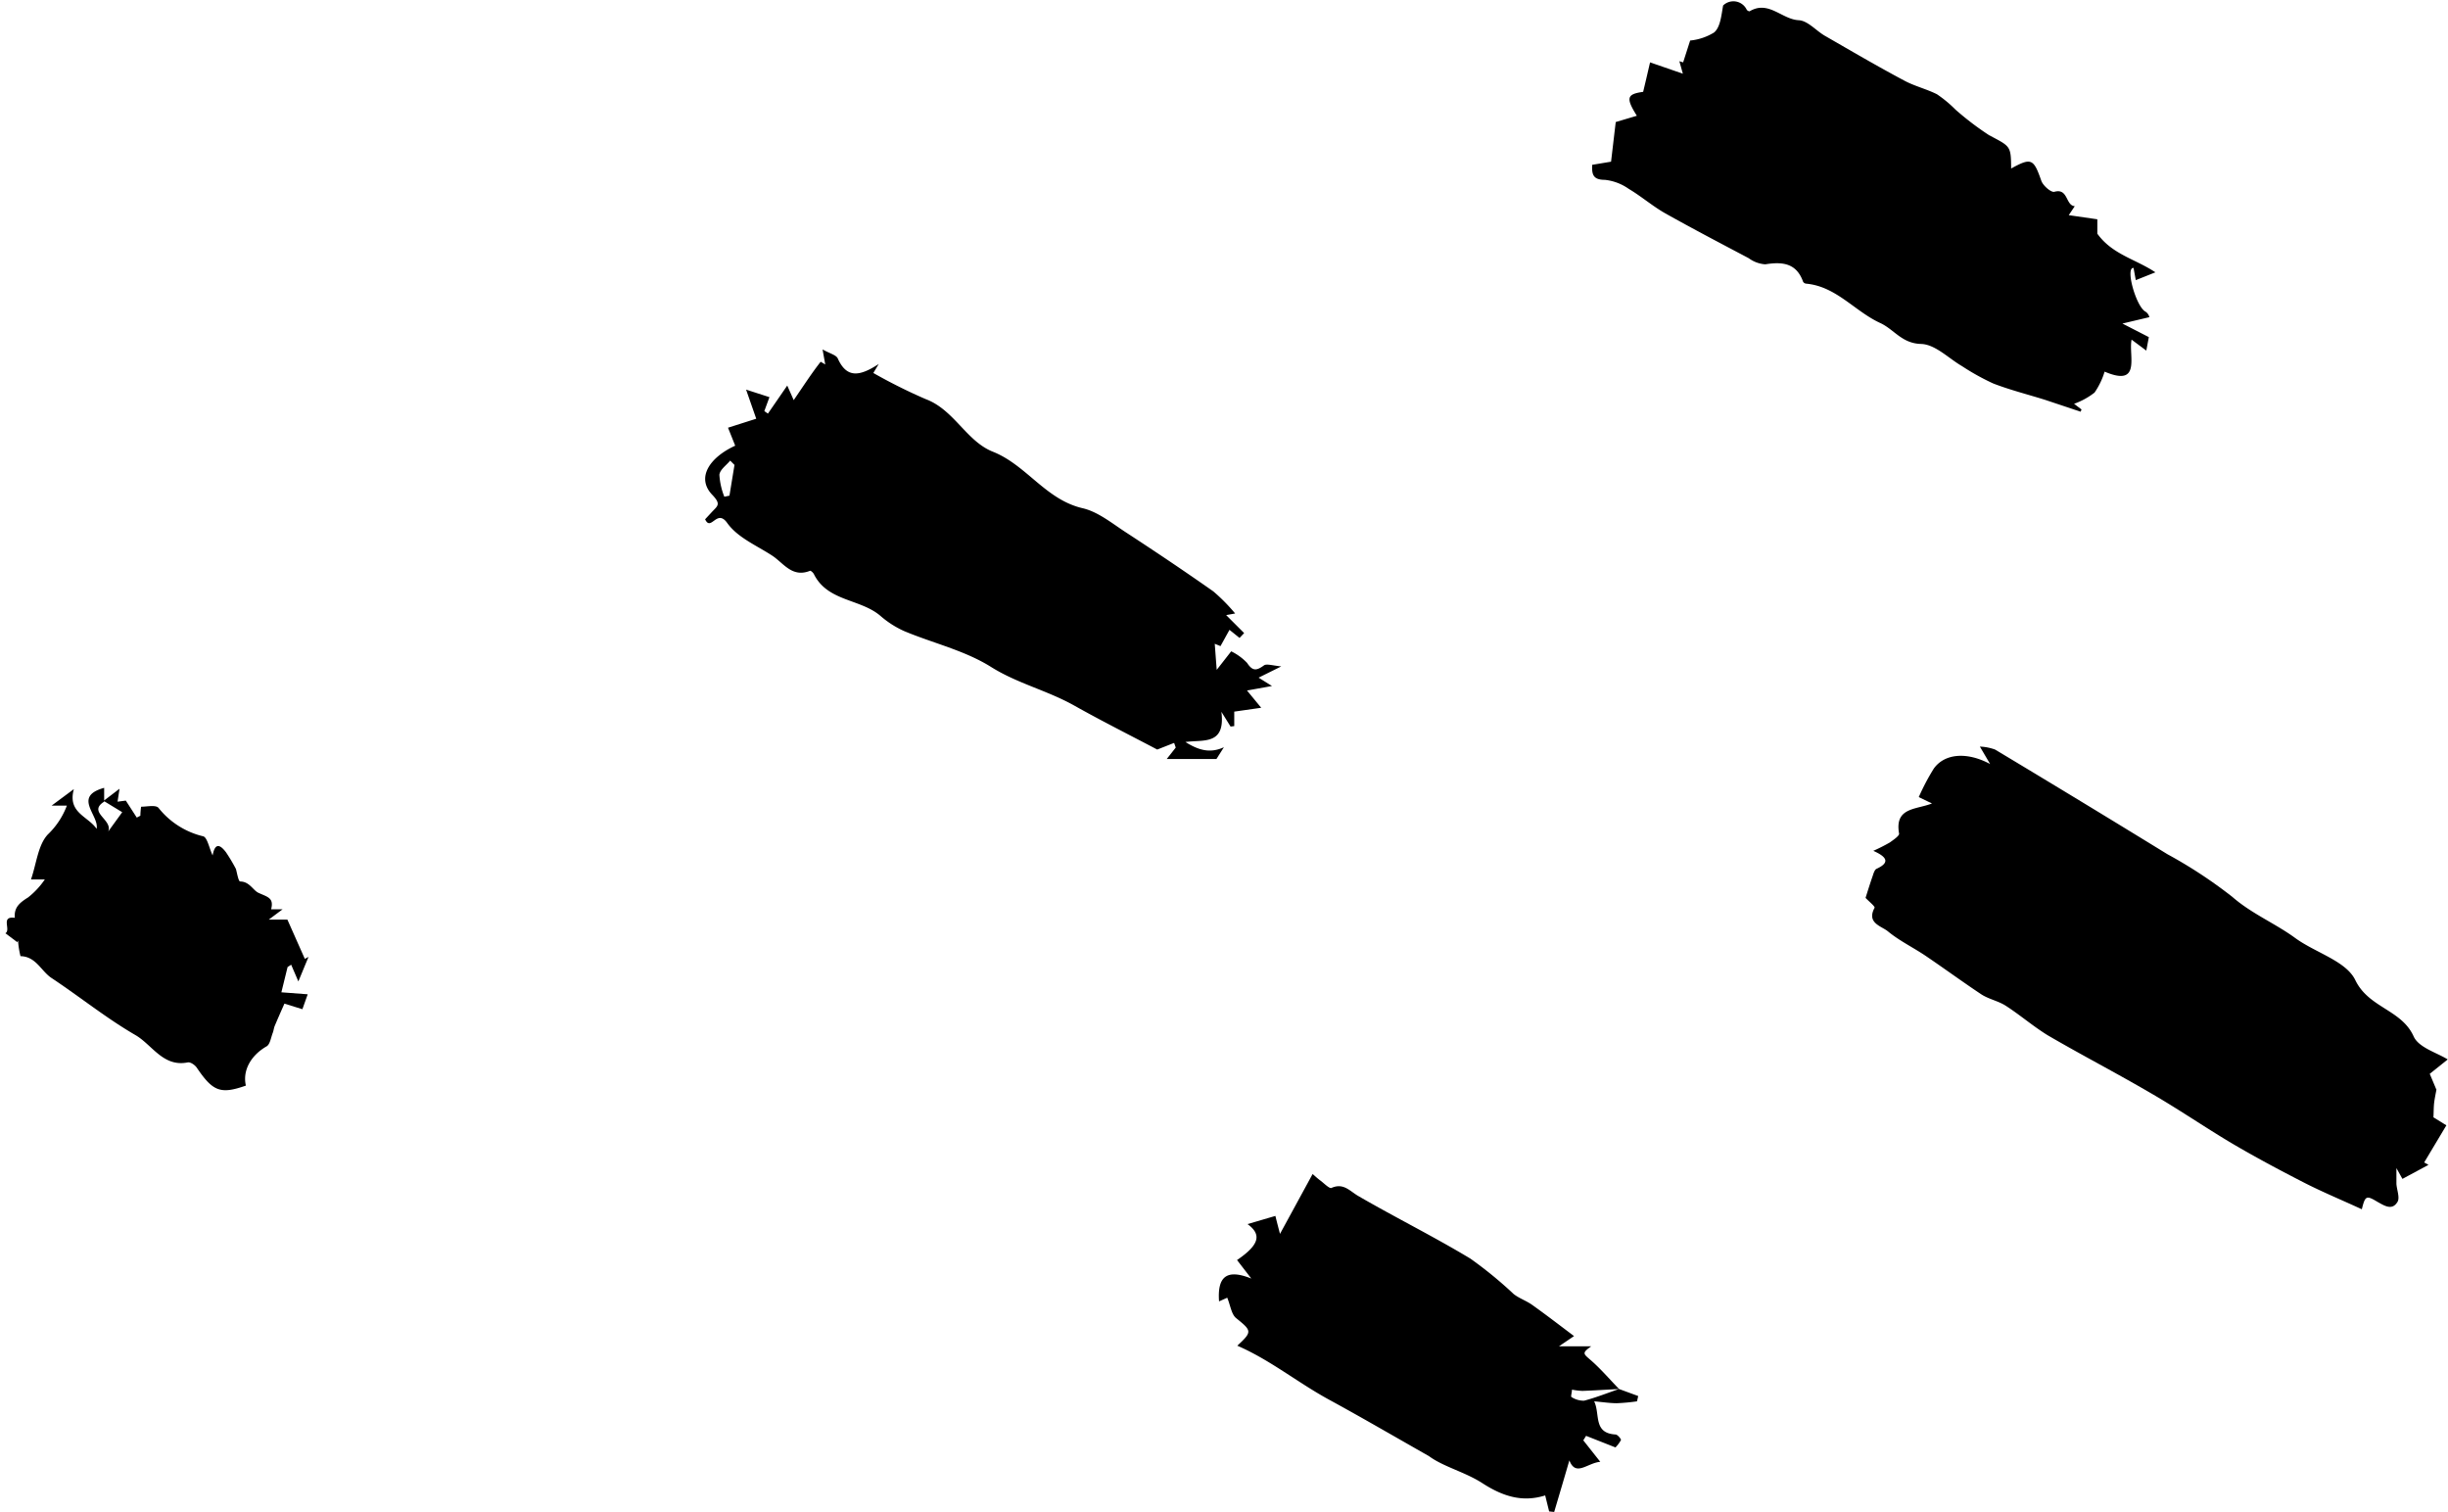
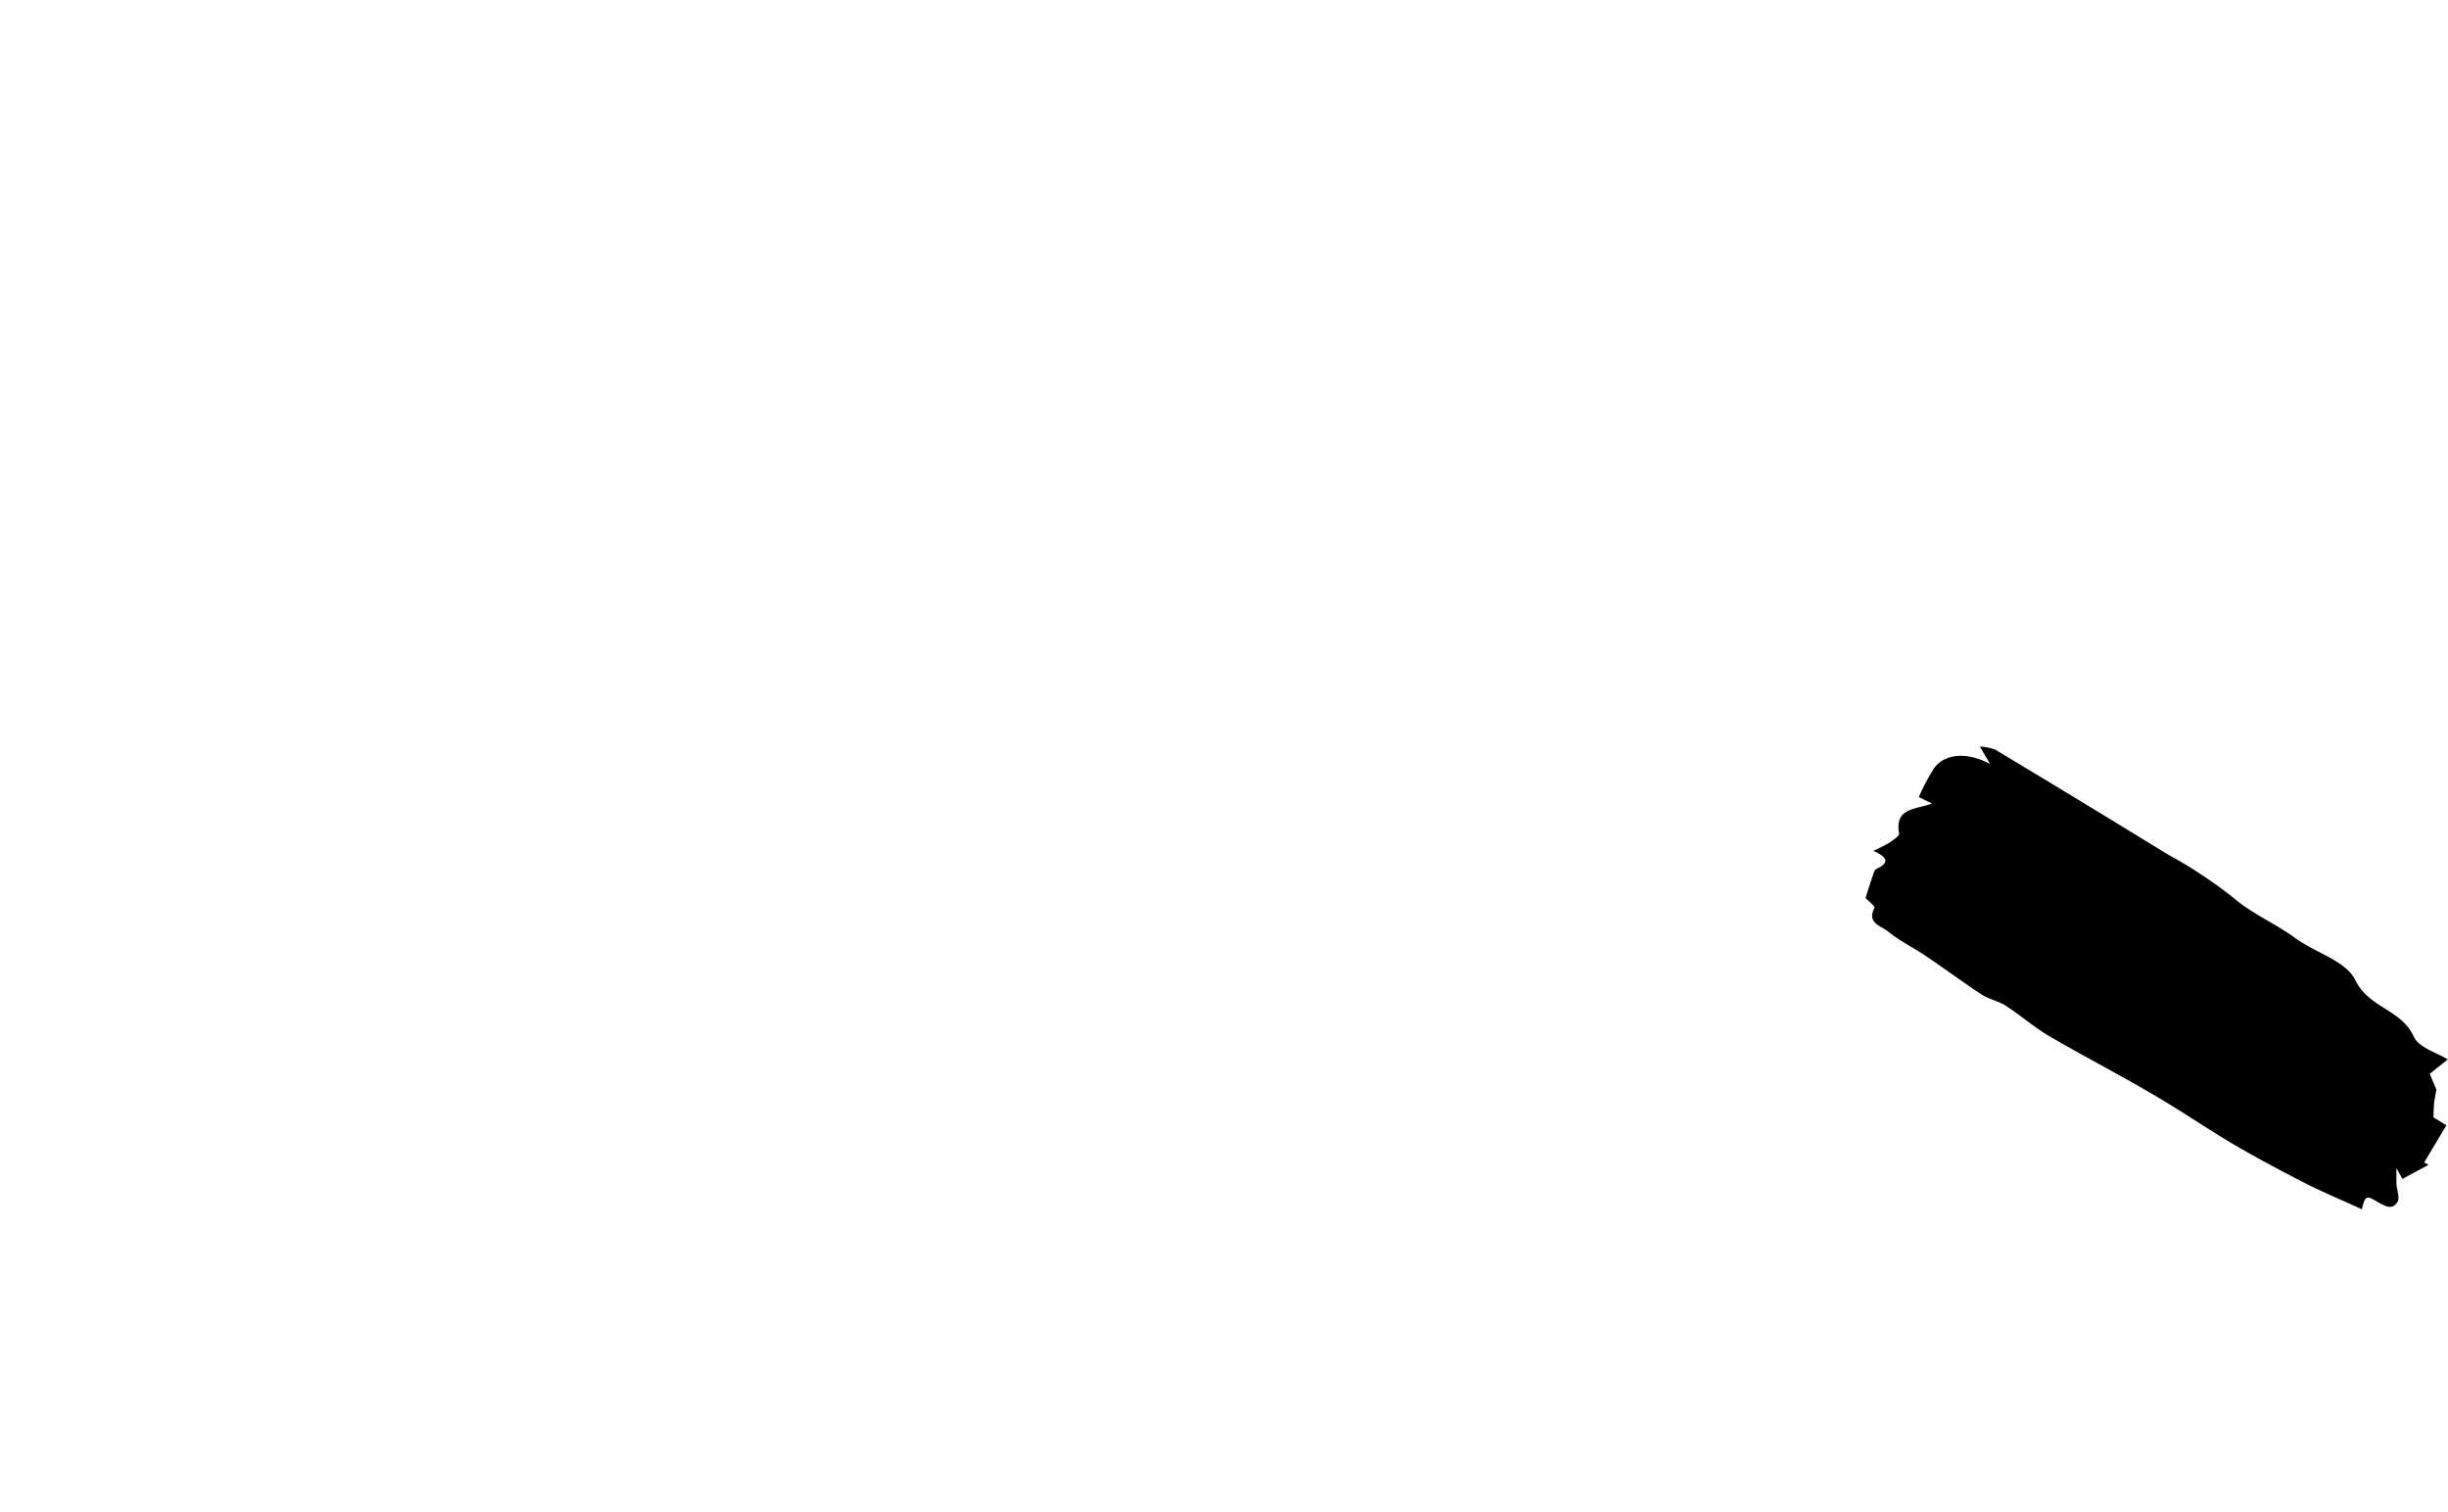
<svg xmlns="http://www.w3.org/2000/svg" height="168.2" preserveAspectRatio="xMidYMid meet" version="1.0" viewBox="-0.6 -0.2 272.4 168.2" width="272.4" zoomAndPan="magnify">
  <g data-name="Layer 2">
    <g data-name="Layer 1" id="change1_1">
      <path d="M270.52,121c-.09.5-.2,1-.26,1.49s-.05,1.08-.08,1.63l1.44.89-2.47,4.13.48.27-2.9,1.56-.67-1.2c0,.94,0,1.35,0,1.76.05.68.4,1.53.12,2-.6,1-1.46.42-2.22,0-1.25-.75-1.37-.7-1.75.82-2.16-1-4.32-1.89-6.4-2.95-2.75-1.41-5.49-2.87-8.15-4.44-3-1.79-5.93-3.8-9-5.57-3.77-2.2-7.65-4.21-11.42-6.41-1.62-1-3.05-2.24-4.63-3.26-.84-.55-1.91-.74-2.75-1.29-2-1.33-4-2.79-6-4.15-1.44-1-3.05-1.75-4.38-2.85-.71-.59-2.41-.91-1.49-2.62.09-.15-.7-.77-1-1.11.25-.79.51-1.63.8-2.46.09-.28.21-.67.42-.77,1.46-.67,1.25-1.29-.36-2a20,20,0,0,0,1.82-.92c.41-.29,1.1-.76,1.05-1-.52-2.93,1.88-2.65,3.66-3.35l-1.47-.71a25.13,25.13,0,0,1,1.67-3.17c1.19-1.67,3.66-1.91,6.27-.51l-1.14-1.94a5.5,5.5,0,0,1,1.69.33q9.62,5.77,19.17,11.64a52.12,52.12,0,0,1,7.23,4.75c2.15,1.88,4.74,2.93,7,4.58s5.66,2.55,6.69,4.69c1.5,3.1,5.14,3.26,6.49,6.26.56,1.25,2.62,1.82,3.79,2.56l-2,1.6.75,1.79Z" />
-       <path d="M223.19,18.55c2.26-1.25,2.5-1.08,3.36,1.37.19.54,1.09,1.32,1.45,1.22,1.56-.43,1.23,1.53,2.27,1.6l-.67,1,3.18.46v1.6c1.66,2.32,4.25,2.82,6.46,4.3l-2.18.87-.25-1.36c-.93-.08.22,4.1,1.25,4.82a1,1,0,0,1,.51.66l-3,.71,2.94,1.51c-.06.35-.15.79-.28,1.5l-1.64-1.22c-.36,1.76,1.14,5.33-3,3.56a8.37,8.37,0,0,1-1.12,2.33,8.06,8.06,0,0,1-2.28,1.25l.83.63-.1.25L227,44.3c-1.94-.61-3.91-1.1-5.8-1.83a26.12,26.12,0,0,1-3.46-1.92c-1.52-.88-3-2.44-4.58-2.48-2.16-.06-3-1.64-4.58-2.35-2.82-1.31-4.87-4.06-8.21-4.36a.45.45,0,0,1-.33-.21c-.75-2.1-2.32-2.24-4.21-1.94a3.51,3.51,0,0,1-1.84-.68c-3.12-1.65-6.24-3.28-9.3-5-1.41-.8-2.66-1.89-4.06-2.72a5.63,5.63,0,0,0-2.65-1c-1.32,0-1.46-.61-1.41-1.67l2.1-.35c.19-1.6.36-3.07.52-4.41l2.35-.7c-1.26-2-1.1-2.41.7-2.66.23-.95.45-1.89.77-3.28L186.66,8l-.39-1.39.42.13.78-2.43a6.23,6.23,0,0,0,2.67-.9c.7-.6.8-1.9,1-3a1.64,1.64,0,0,1,2.63.48c.06.09.27.2.33.16,2.1-1.25,3.58.92,5.47,1,1,.07,1.9,1.15,2.87,1.72,2.94,1.69,5.87,3.41,8.86,5,1.15.62,2.47.93,3.64,1.52A13.92,13.92,0,0,1,217,12a32.49,32.49,0,0,0,3.73,2.84C223.12,16.11,223.17,16,223.19,18.55Z" />
-       <path d="M136.84,68.06l-1,.18,2,2-.51.54-1.12-.9-1,1.81-.64-.26c.06.76.11,1.52.22,2.9l1.61-2.06a6.16,6.16,0,0,1,1.77,1.29c.62.95,1.07.86,1.87.28.29-.21.9,0,1.93.11l-2.52,1.25,1.49.93-2.78.5,1.58,1.92-3,.43v1.61l-.41.05L135.31,79c.47,3.75-2,3.08-4,3.36,1.43.9,2.73,1.3,4.28.58l-.83,1.31h-5.53l1-1.27-.18-.52-1.88.74c-2.95-1.56-6.11-3.14-9.19-4.87s-6.33-2.46-9.3-4.32-6.46-2.64-9.69-4a10.72,10.72,0,0,1-2.64-1.7c-2.24-1.9-5.86-1.58-7.38-4.62-.08-.17-.35-.41-.43-.38-2,.8-2.94-.85-4.22-1.69-1.73-1.13-3.84-2-5-3.63s-1.8,1-2.46-.41l.79-.85c.62-.65,1-.84,0-1.88-1.82-1.91-.26-4.17,2.56-5.46l-.8-2,3.14-1-1.13-3.24,2.6.84-.57,1.55.4.28L87,42.7l.72,1.62c1.12-1.63,2-3,3-4.27l.51.3-.3-1.67c.79.45,1.51.61,1.69,1,1,2.24,2.45,2,4.56.62l-.6,1a59.76,59.76,0,0,0,5.83,2.91c3.16,1.18,4.52,4.68,7.47,5.85,3.75,1.49,5.87,5.34,10,6.29,1.71.4,3.26,1.68,4.8,2.68,3.28,2.14,6.53,4.32,9.73,6.57A19.92,19.92,0,0,1,136.84,68.06ZM81.13,51.53l-.48-.48c-.42.52-1.14,1-1.2,1.58A7.81,7.81,0,0,0,80,55.07l.57-.12Z" />
-       <path d="M179.56,154.35l2.13.78-.13.59a21.38,21.38,0,0,1-2.25.21c-.76,0-1.52-.12-2.52-.21.69,1.43-.14,3.54,2.38,3.69.22,0,.65.53.6.62a3.72,3.72,0,0,1-.61.82l-3.27-1.29-.31.5,1.89,2.39c-1.44.12-2.73,1.7-3.44-.16-.51,1.76-1.1,3.75-1.69,5.74l-.56-.06-.44-1.78c-2.56.81-4.76.08-7-1.37-1.94-1.25-4.32-1.81-5.93-3-3.89-2.21-7.48-4.3-11.13-6.29-3.47-1.89-6.55-4.42-10.2-6,1.69-1.56,1.61-1.66-.12-3.06-.54-.43-.64-1.41-1-2.28l-.91.41c-.2-2.72.81-3.66,3.59-2.54L137.05,140c2.53-1.72,2.74-2.85,1.17-4l3.1-.91c.05.22.21.85.51,2l3.63-6.66c.24.2.54.49.87.73s1,.92,1.22.82c1.32-.59,2,.3,2.95.87,4.13,2.4,8.42,4.52,12.53,7a45.52,45.52,0,0,1,4.8,3.93c.62.49,1.42.75,2.06,1.21,1.52,1.08,3,2.22,4.66,3.47l-1.68,1.14h3.59c-1,.71-.9.81-.19,1.42,1.18,1,2.2,2.21,3.29,3.33-1.36.07-2.71.16-4.07.21a7.78,7.78,0,0,1-1.17-.14c0,.29-.15.77-.06.82a2.51,2.51,0,0,0,1.41.41C177,155.3,178.27,154.79,179.56,154.35Z" />
-       <path d="M10.93,88.91l1.77-1.35L12.48,89l.92-.12,1.22,1.89.4-.21a9,9,0,0,1,.08-1c.66,0,1.62-.23,1.94.13A9,9,0,0,0,22,92.85c.46.1.68,1.32,1.06,2.13.28-1.53.89-1.13,1.48-.36a19.33,19.33,0,0,1,1.11,1.86c.1.31.27,1.39.47,1.4,1.05,0,1.44,1,2.06,1.27,1,.46,1.72.55,1.39,1.82h1.28l-1.54,1.15h2.07l1.94,4.37.41-.22L32.6,109l-.8-1.86-.4.26-.69,2.81,2.93.22-.59,1.66-2-.62c-.41.92-.75,1.7-1.08,2.48-.1.24-.12.51-.21.75-.21.52-.3,1.29-.69,1.52-1.75,1-2.7,2.69-2.31,4.37-2.84,1-3.68.64-5.47-2-.2-.29-.69-.64-1-.58-2.7.54-3.92-1.89-5.75-3-3.28-1.89-6.25-4.3-9.42-6.4-1.15-.77-1.72-2.39-3.44-2.42a9.7,9.7,0,0,1-.27-1.74h0l-.09.18L0,103.64c.66-.39-.59-1.93,1.05-1.72-.11-1.16.55-1.69,1.48-2.27a9,9,0,0,0,1.86-2H2.85c.62-1.81.78-3.83,1.87-5a8.62,8.62,0,0,0,2.12-3.21H5.14l2.48-1.84c-.73,2.64,1.56,3,2.53,4.42.31-1.51-2.71-3.58.84-4.56V89c-1.89,1.18,1,2,.45,3.32L13,90.17Z" />
    </g>
  </g>
</svg>